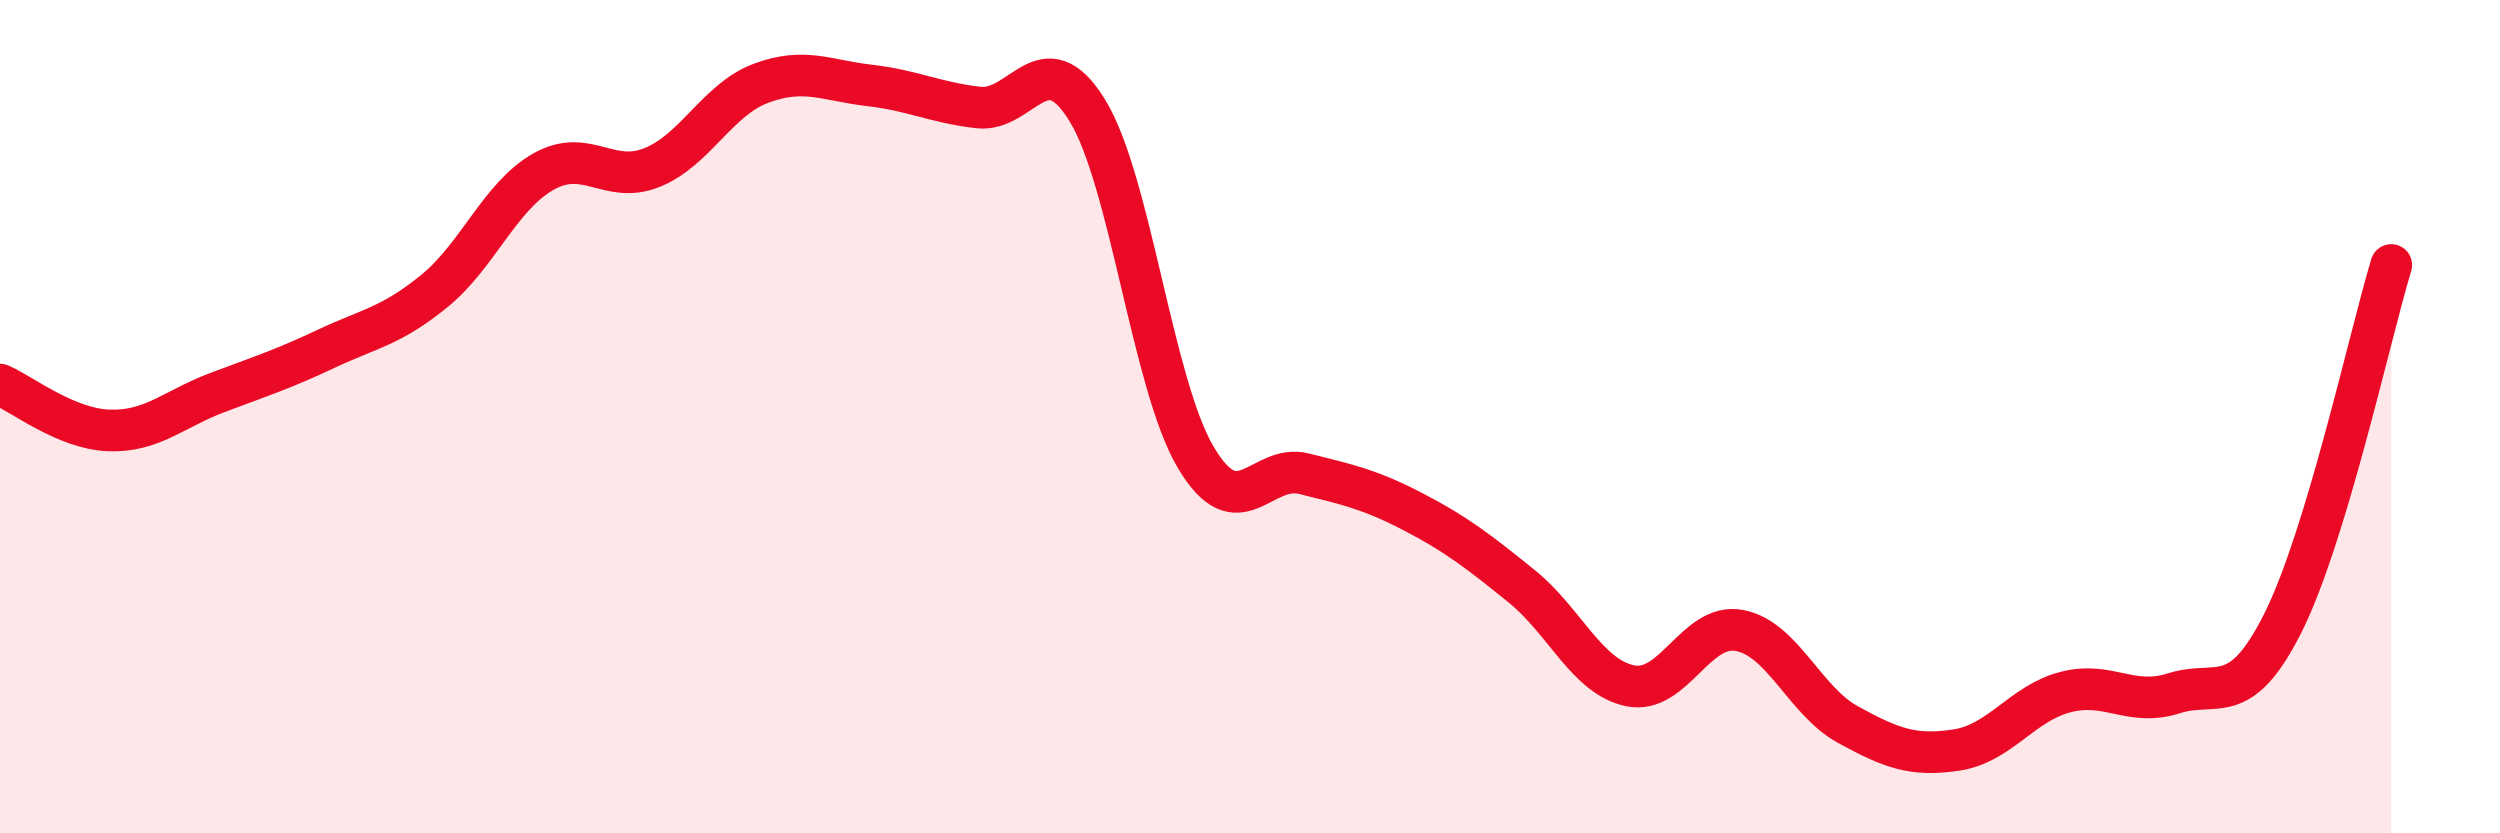
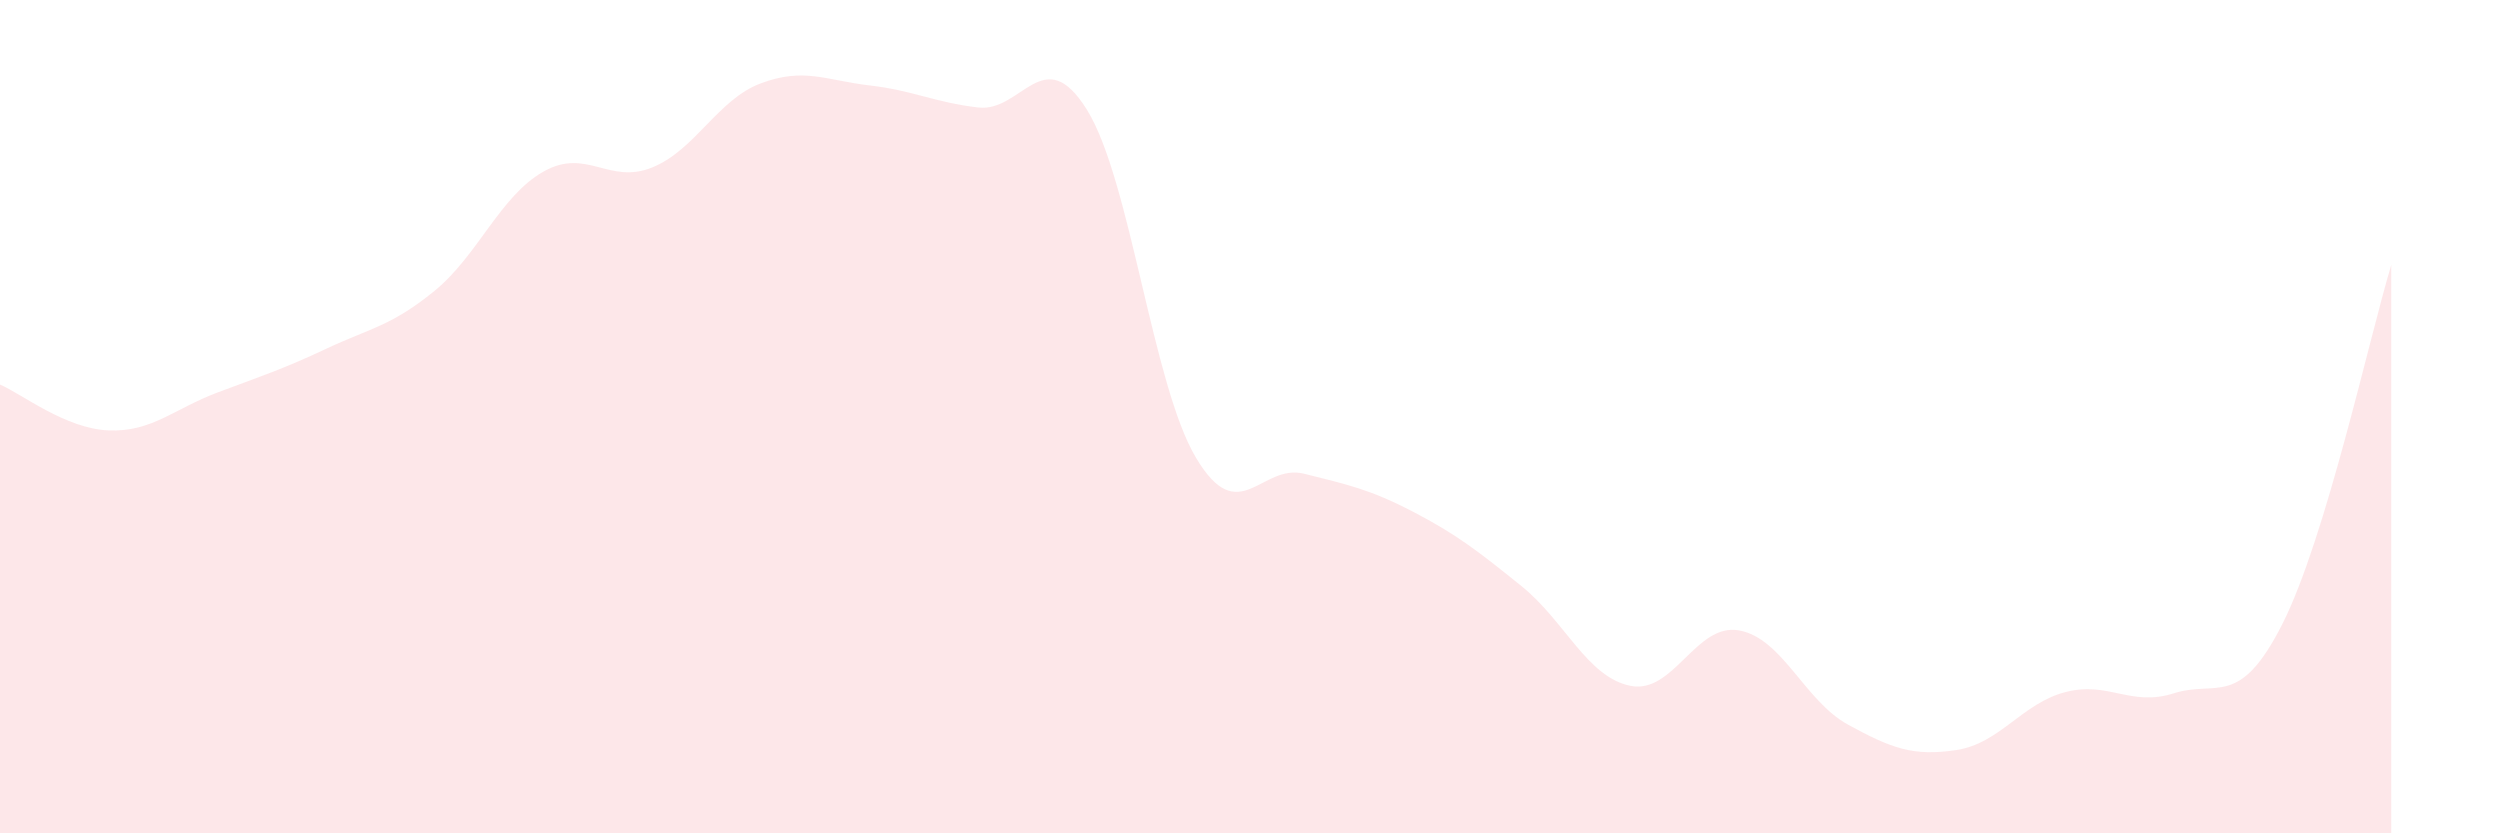
<svg xmlns="http://www.w3.org/2000/svg" width="60" height="20" viewBox="0 0 60 20">
  <path d="M 0,9.23 C 0.52,9.45 1.57,10.29 2.61,10.33 C 3.65,10.37 4.18,9.81 5.22,9.42 C 6.26,9.03 6.79,8.86 7.83,8.37 C 8.87,7.88 9.39,7.83 10.43,6.98 C 11.47,6.13 12,4.71 13.04,4.12 C 14.08,3.53 14.61,4.44 15.65,4.02 C 16.69,3.6 17.22,2.39 18.26,2 C 19.3,1.61 19.83,1.93 20.87,2.05 C 21.91,2.17 22.44,2.46 23.48,2.58 C 24.52,2.7 25.05,0.96 26.09,2.64 C 27.13,4.32 27.66,9.23 28.7,10.98 C 29.74,12.73 30.26,11.11 31.3,11.37 C 32.34,11.63 32.87,11.74 33.91,12.28 C 34.95,12.82 35.48,13.23 36.52,14.07 C 37.56,14.91 38.09,16.25 39.13,16.46 C 40.17,16.67 40.7,14.94 41.74,15.13 C 42.78,15.32 43.31,16.82 44.35,17.39 C 45.39,17.96 45.92,18.16 46.96,18 C 48,17.84 48.53,16.88 49.57,16.61 C 50.61,16.34 51.13,16.97 52.17,16.64 C 53.21,16.31 53.74,17.03 54.78,14.97 C 55.82,12.91 56.87,8.08 57.39,6.36L57.39 20L0 20Z" fill="#EB0A25" opacity="0.1" stroke-linecap="round" stroke-linejoin="round" />
-   <path d="M 0,9.23 C 0.52,9.45 1.57,10.29 2.61,10.33 C 3.65,10.37 4.18,9.81 5.22,9.42 C 6.26,9.03 6.79,8.86 7.83,8.37 C 8.87,7.88 9.39,7.83 10.43,6.98 C 11.47,6.13 12,4.71 13.04,4.12 C 14.08,3.53 14.61,4.44 15.65,4.02 C 16.69,3.6 17.22,2.39 18.26,2 C 19.3,1.61 19.83,1.93 20.87,2.05 C 21.91,2.17 22.44,2.46 23.48,2.58 C 24.52,2.7 25.05,0.96 26.09,2.64 C 27.13,4.32 27.66,9.23 28.7,10.98 C 29.74,12.73 30.26,11.11 31.3,11.37 C 32.34,11.63 32.87,11.74 33.91,12.28 C 34.95,12.82 35.48,13.23 36.52,14.07 C 37.56,14.91 38.09,16.25 39.13,16.46 C 40.17,16.67 40.7,14.94 41.74,15.13 C 42.78,15.32 43.31,16.82 44.35,17.39 C 45.39,17.96 45.92,18.16 46.96,18 C 48,17.84 48.53,16.88 49.57,16.61 C 50.61,16.34 51.13,16.97 52.17,16.64 C 53.21,16.31 53.74,17.03 54.78,14.97 C 55.82,12.91 56.87,8.08 57.39,6.36" stroke="#EB0A25" stroke-width="1" fill="none" stroke-linecap="round" stroke-linejoin="round" />
</svg>